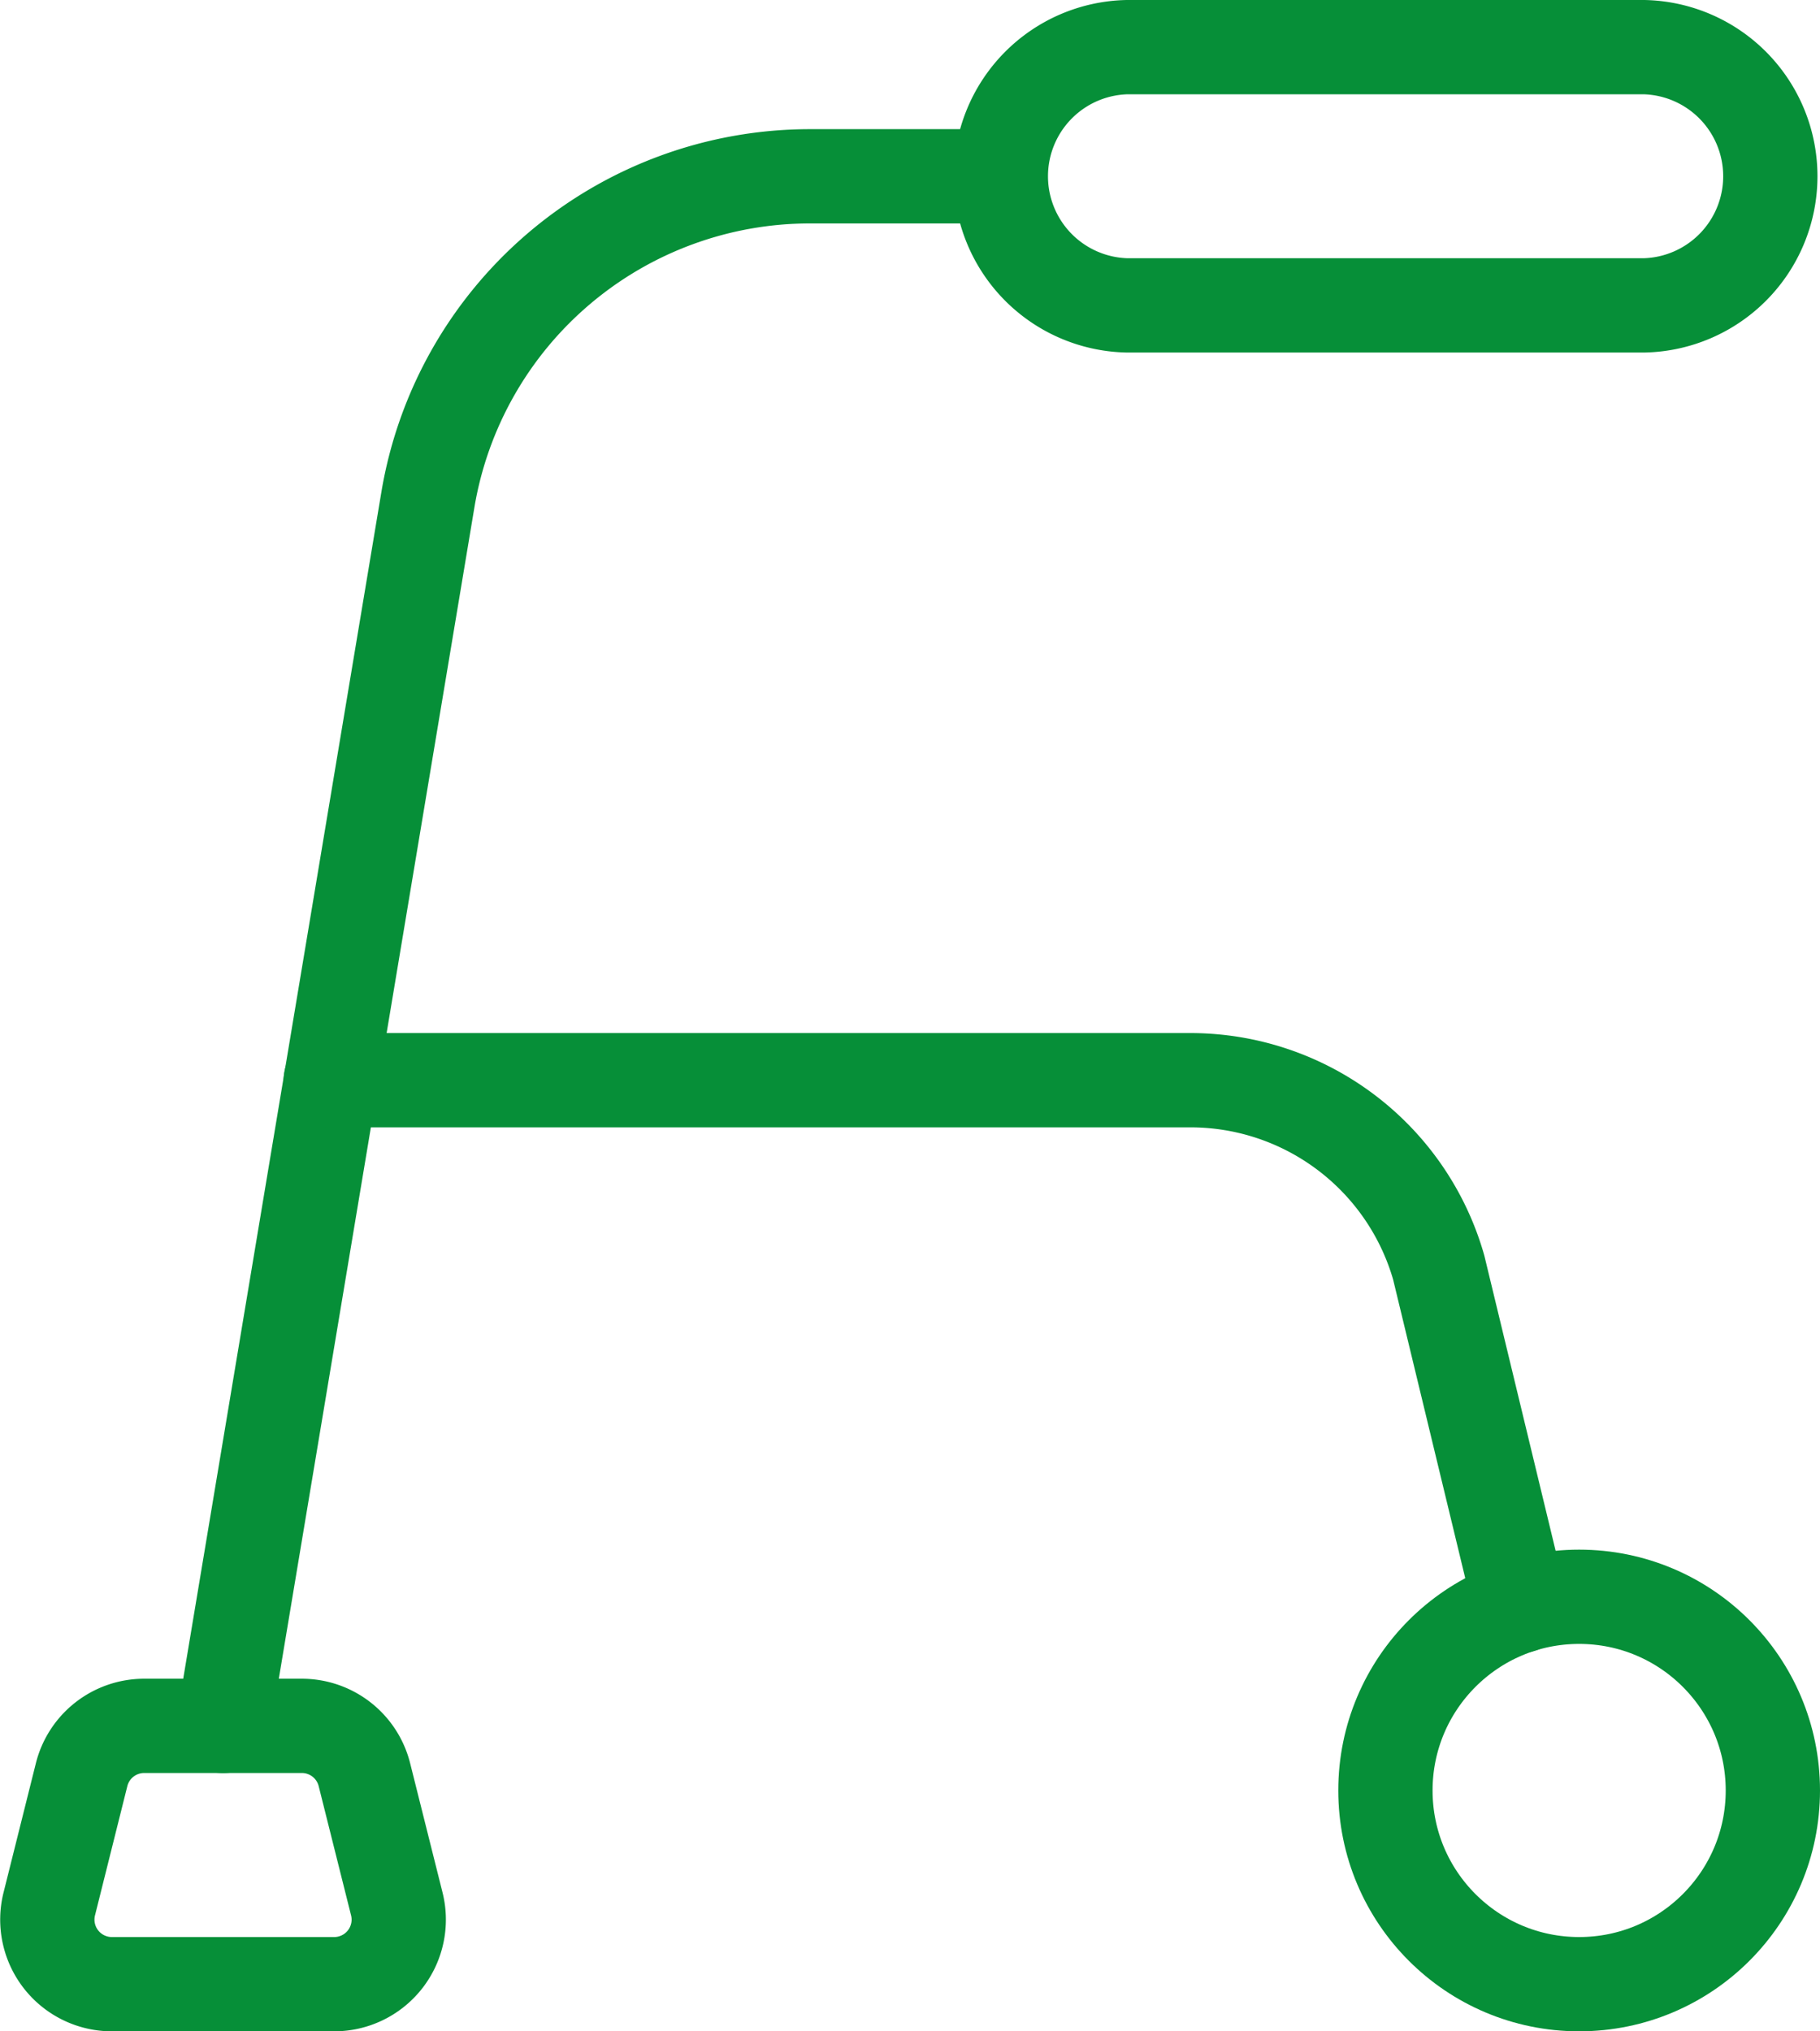
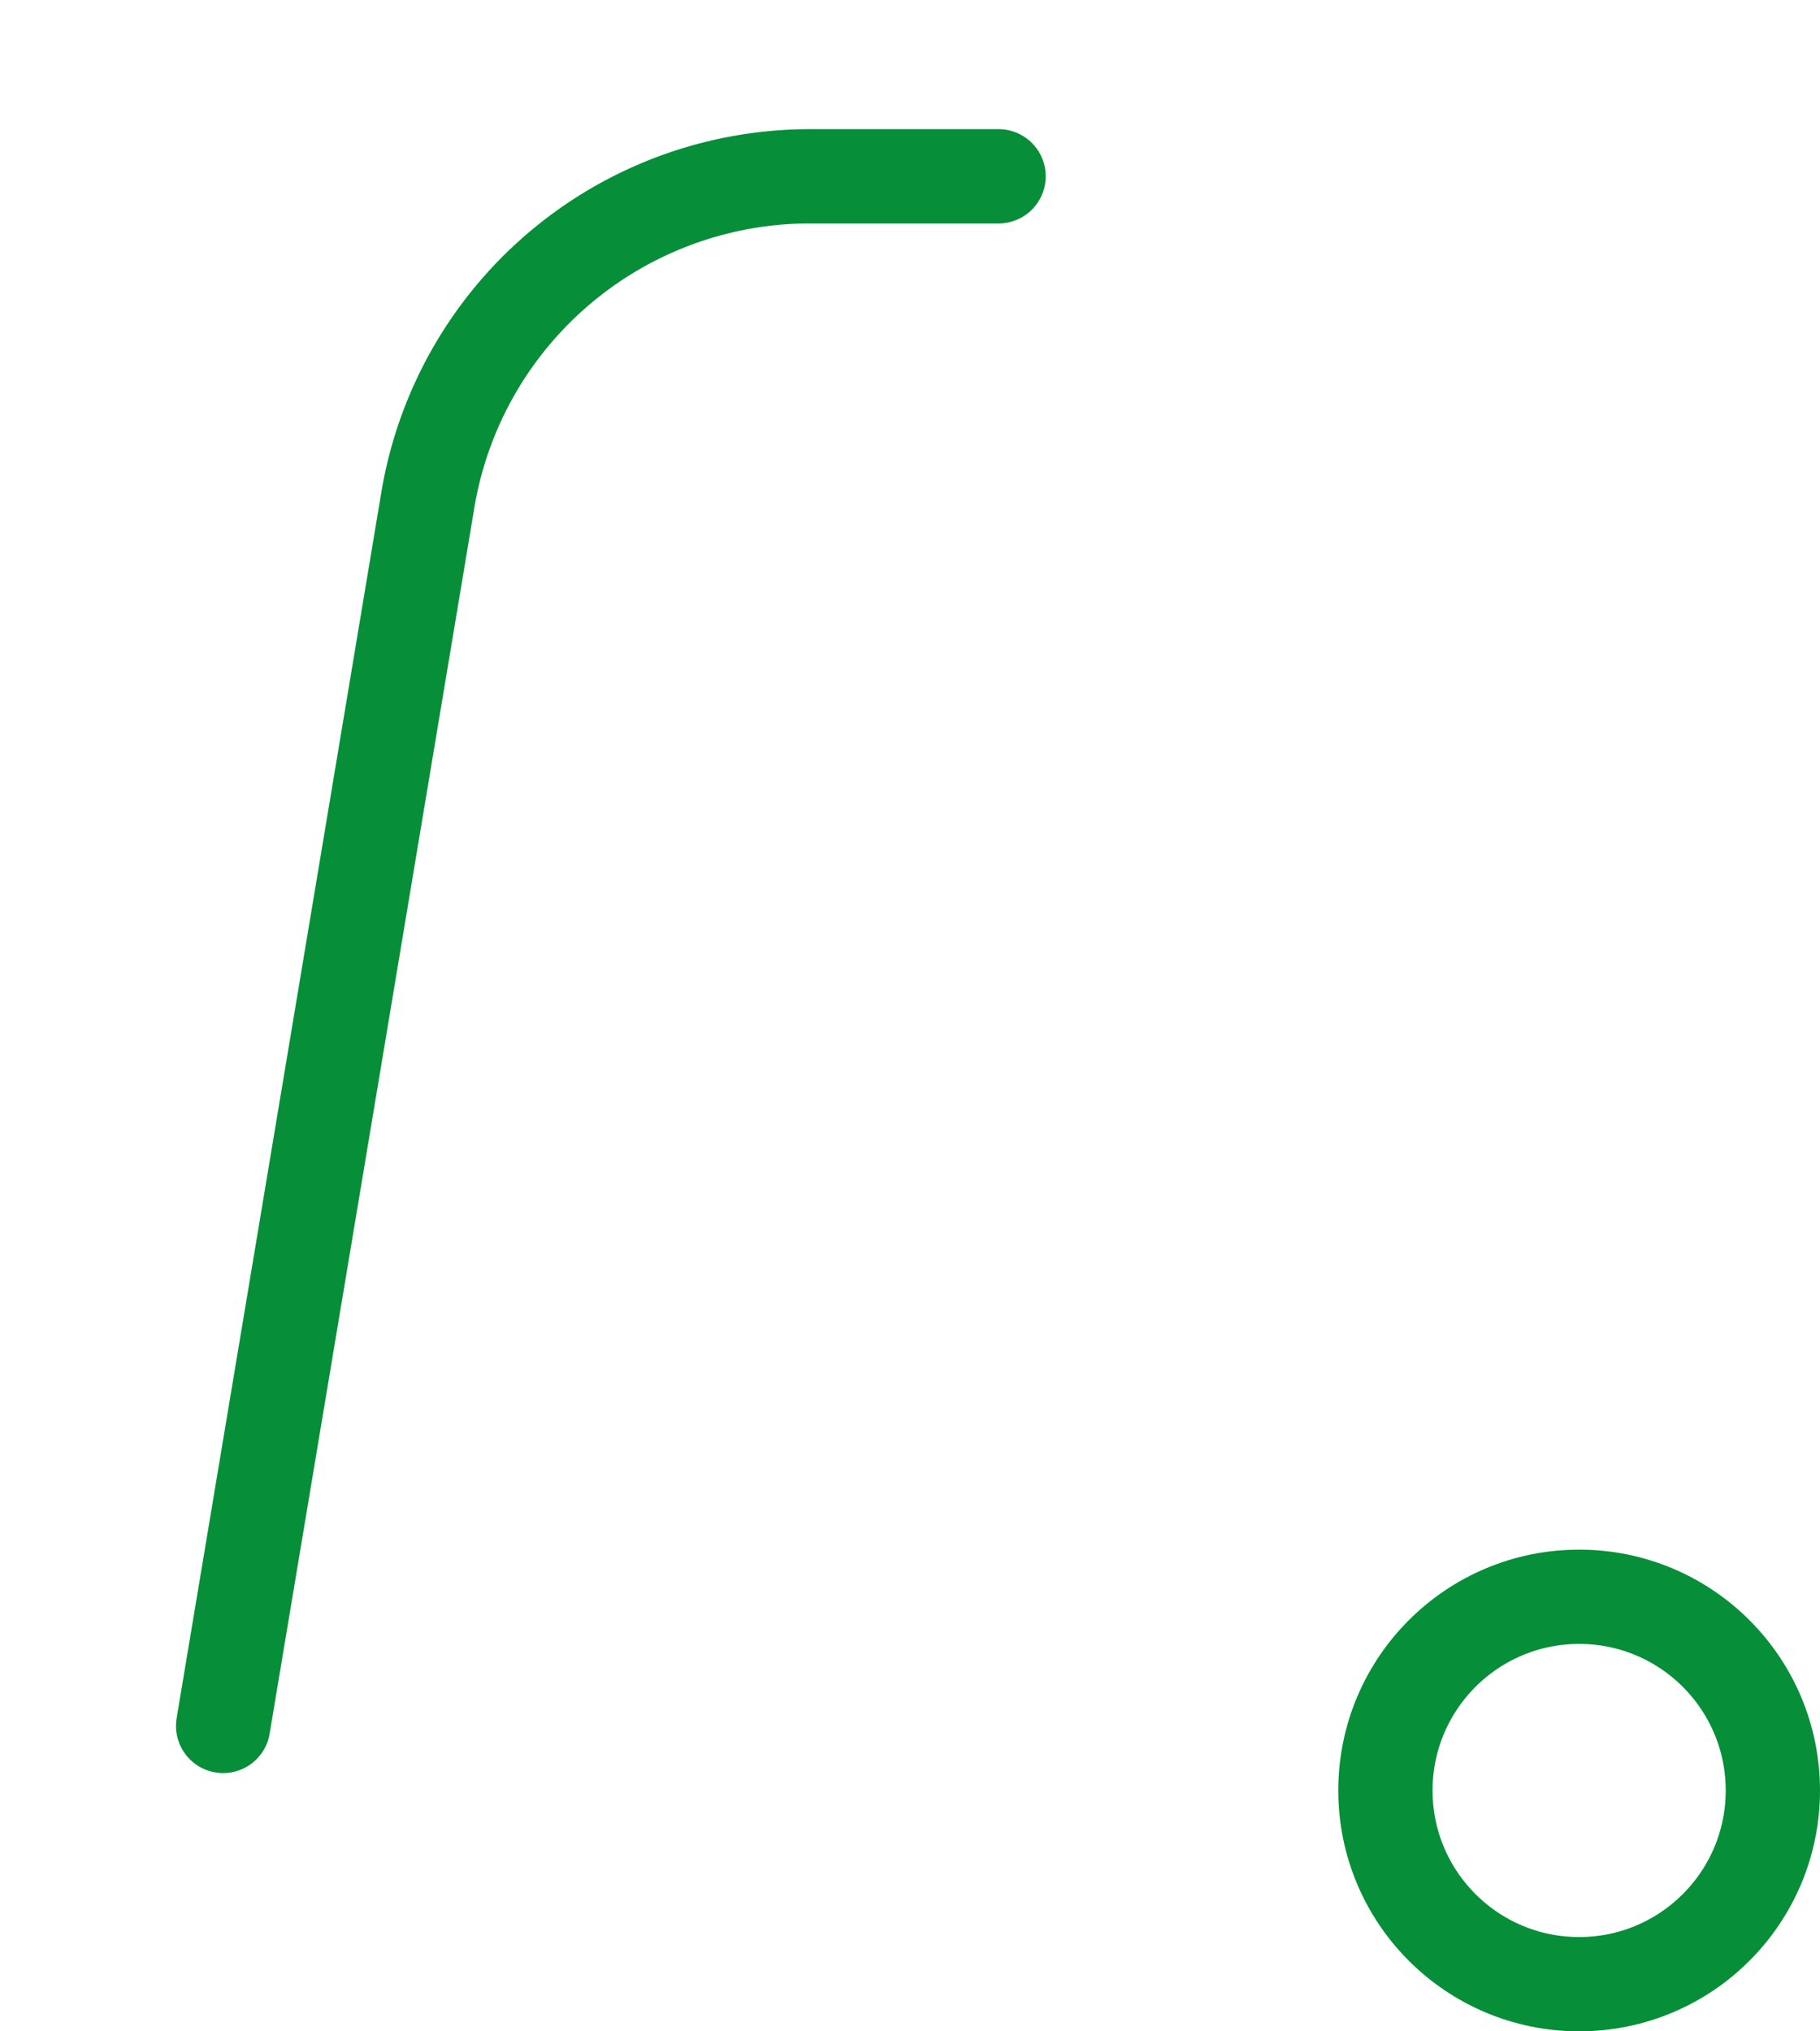
<svg xmlns="http://www.w3.org/2000/svg" width="28.956" height="32.32" viewBox="0 0 28.956 32.32">
  <g id="medical-instrument-walking-aid" transform="translate(-1.126)">
-     <path id="Pfad_392" data-name="Pfad 392" d="M14.977,4.859a2.055,2.055,0,0,1,0-4.109H23.2a2.055,2.055,0,0,1,0,4.109Z" transform="translate(4.082)" fill="none" stroke="#068f38" stroke-linecap="round" stroke-linejoin="round" stroke-width="1.5" />
    <circle id="Ellipse_19" data-name="Ellipse 19" cx="3.082" cy="3.082" r="3.082" transform="translate(23.168 25.406)" fill="none" stroke="#068f38" stroke-linecap="round" stroke-linejoin="round" stroke-width="1.5" />
-     <path id="Pfad_393" data-name="Pfad 393" d="M7.439,23.083a1.027,1.027,0,0,1-1,1.277H2.91a1.027,1.027,0,0,1-1-1.277l.514-2.055a1.026,1.026,0,0,1,1-.778h2.5a1.026,1.026,0,0,1,1,.778Z" transform="translate(0 7.21)" fill="none" stroke="#068f38" stroke-linecap="round" stroke-linejoin="round" stroke-width="1.5" />
    <path id="Pfad_394" data-name="Pfad 394" d="M3.922,26.906,7.179,7.4a6.164,6.164,0,0,1,6.08-5.15h3" transform="translate(0.754 0.555)" fill="none" stroke="#068f38" stroke-linecap="round" stroke-linejoin="round" stroke-width="1.5" />
-     <path id="Pfad_395" data-name="Pfad 395" d="M5.172,12.75h13.68A4.109,4.109,0,0,1,22.8,15.731l1.3,5.383" transform="translate(1.216 4.437)" fill="none" stroke="#068f38" stroke-linecap="round" stroke-linejoin="round" stroke-width="1.5" />
  </g>
</svg>